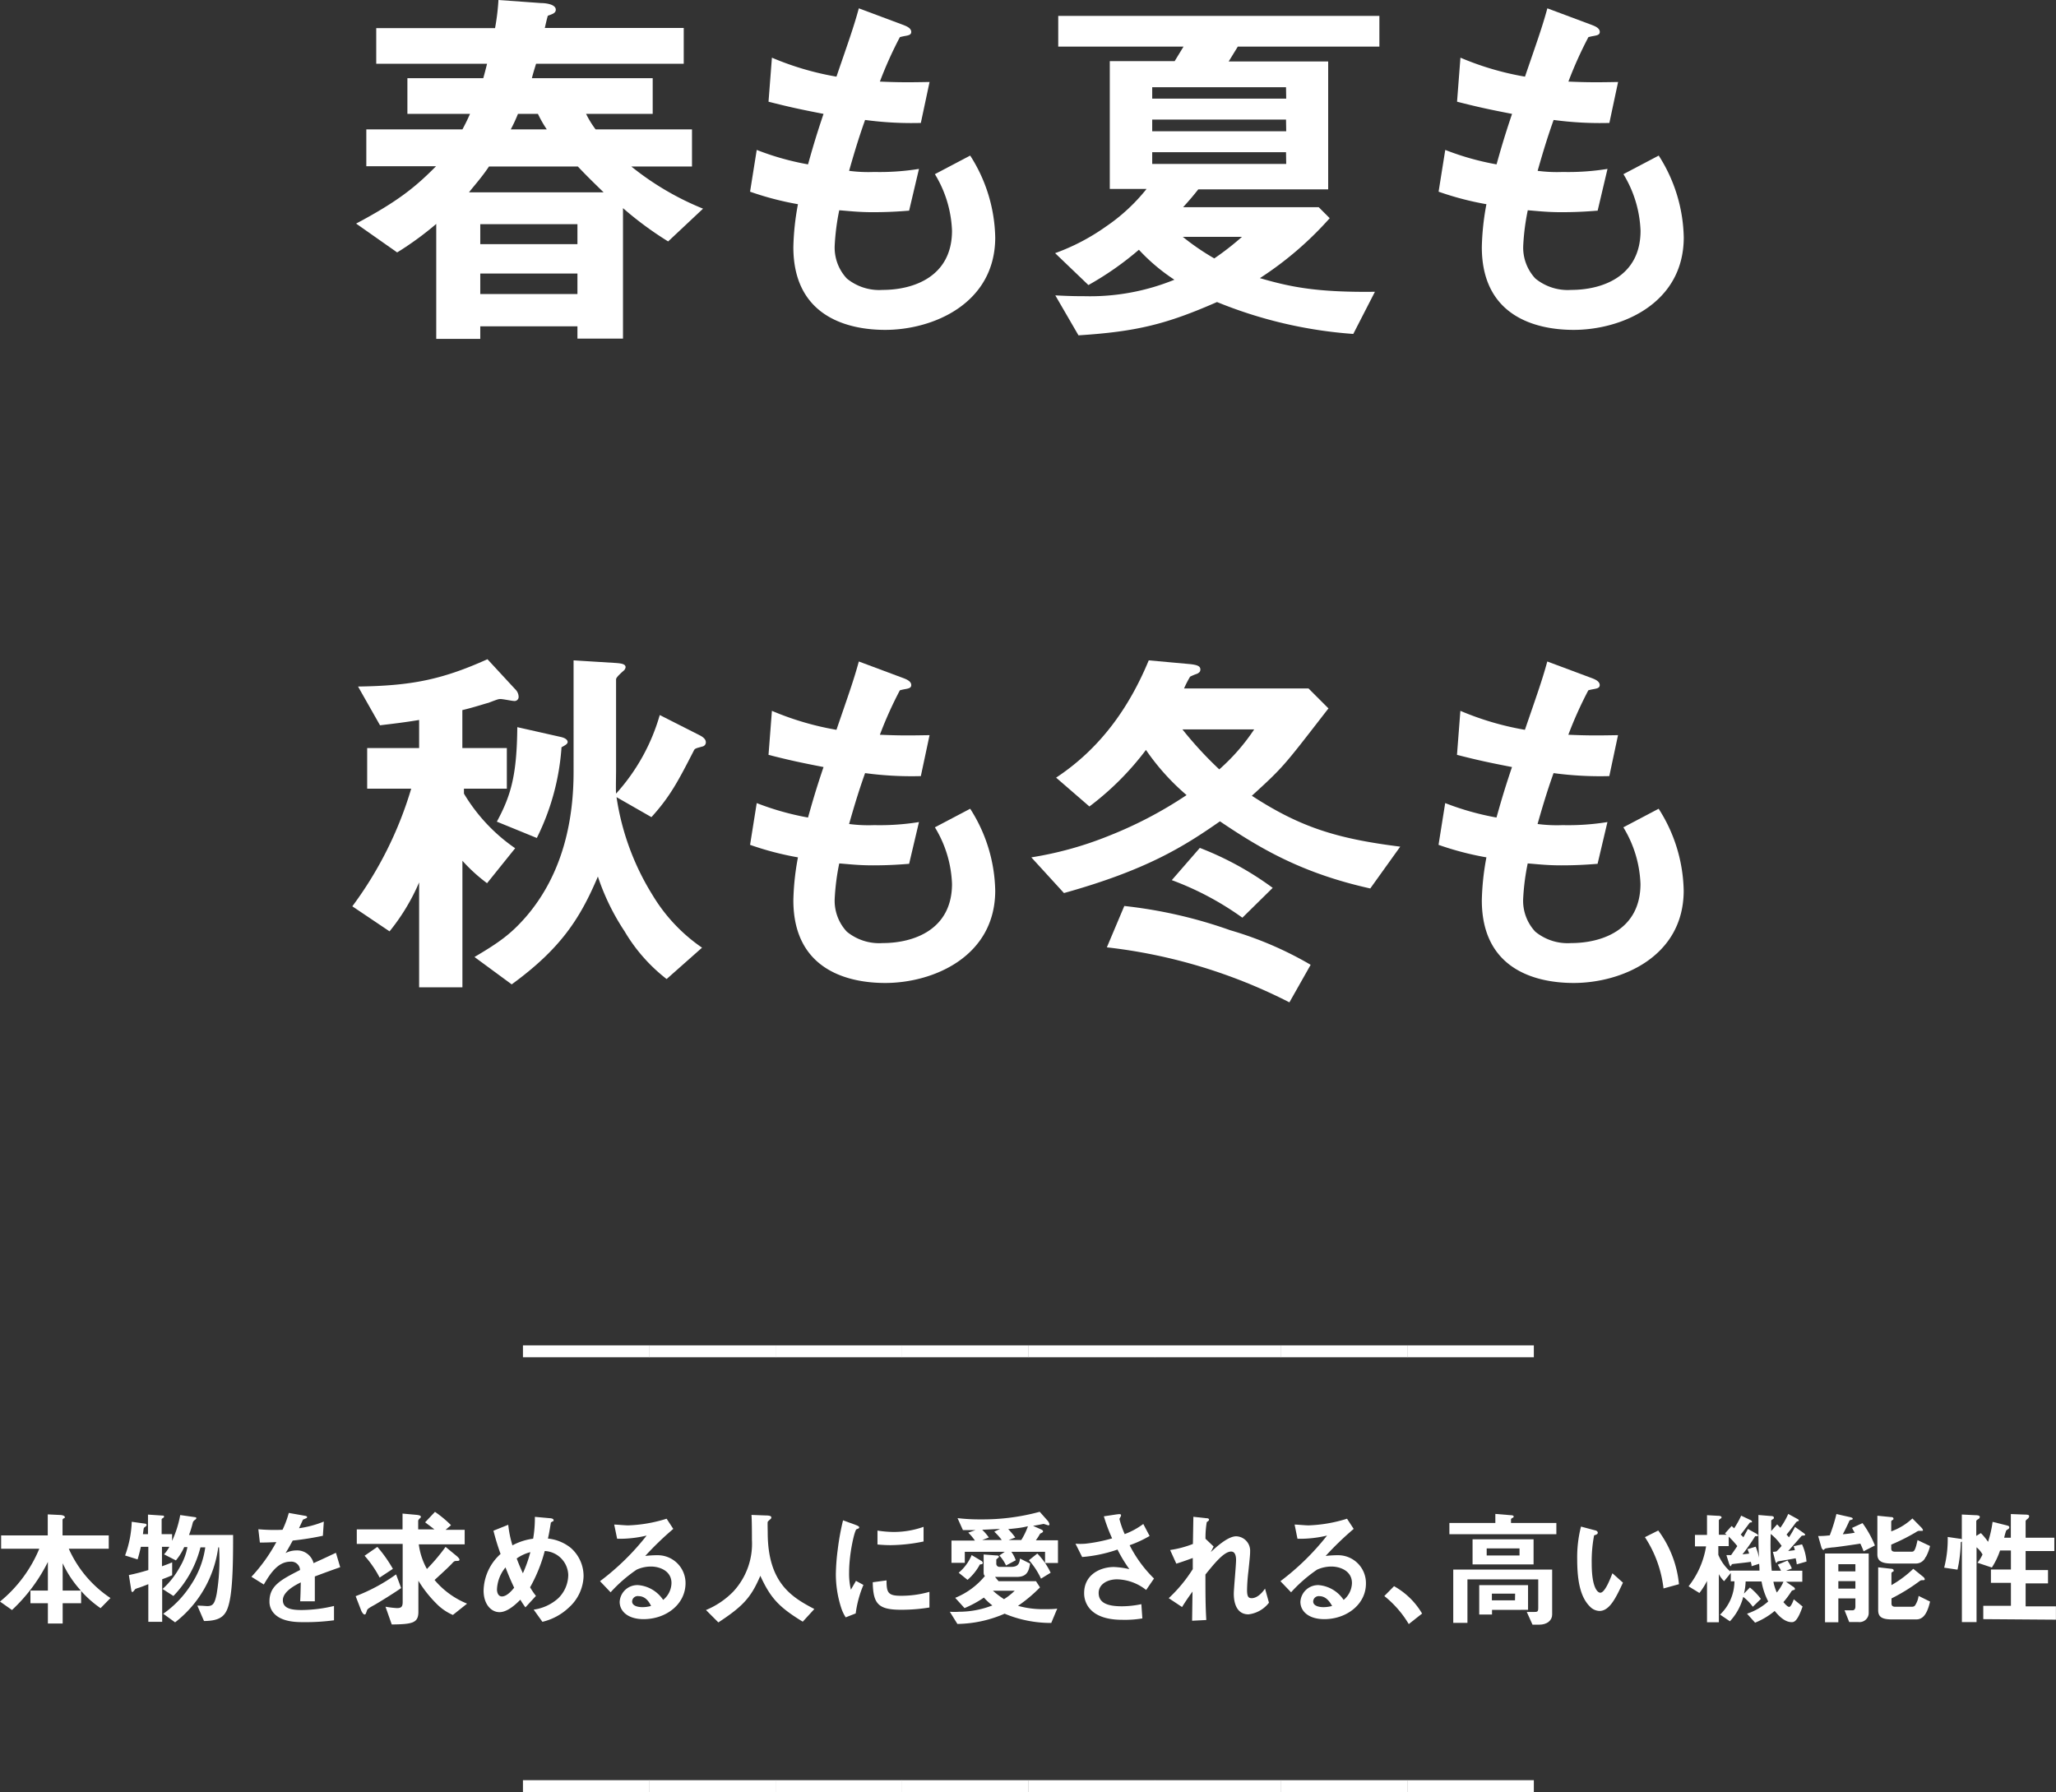
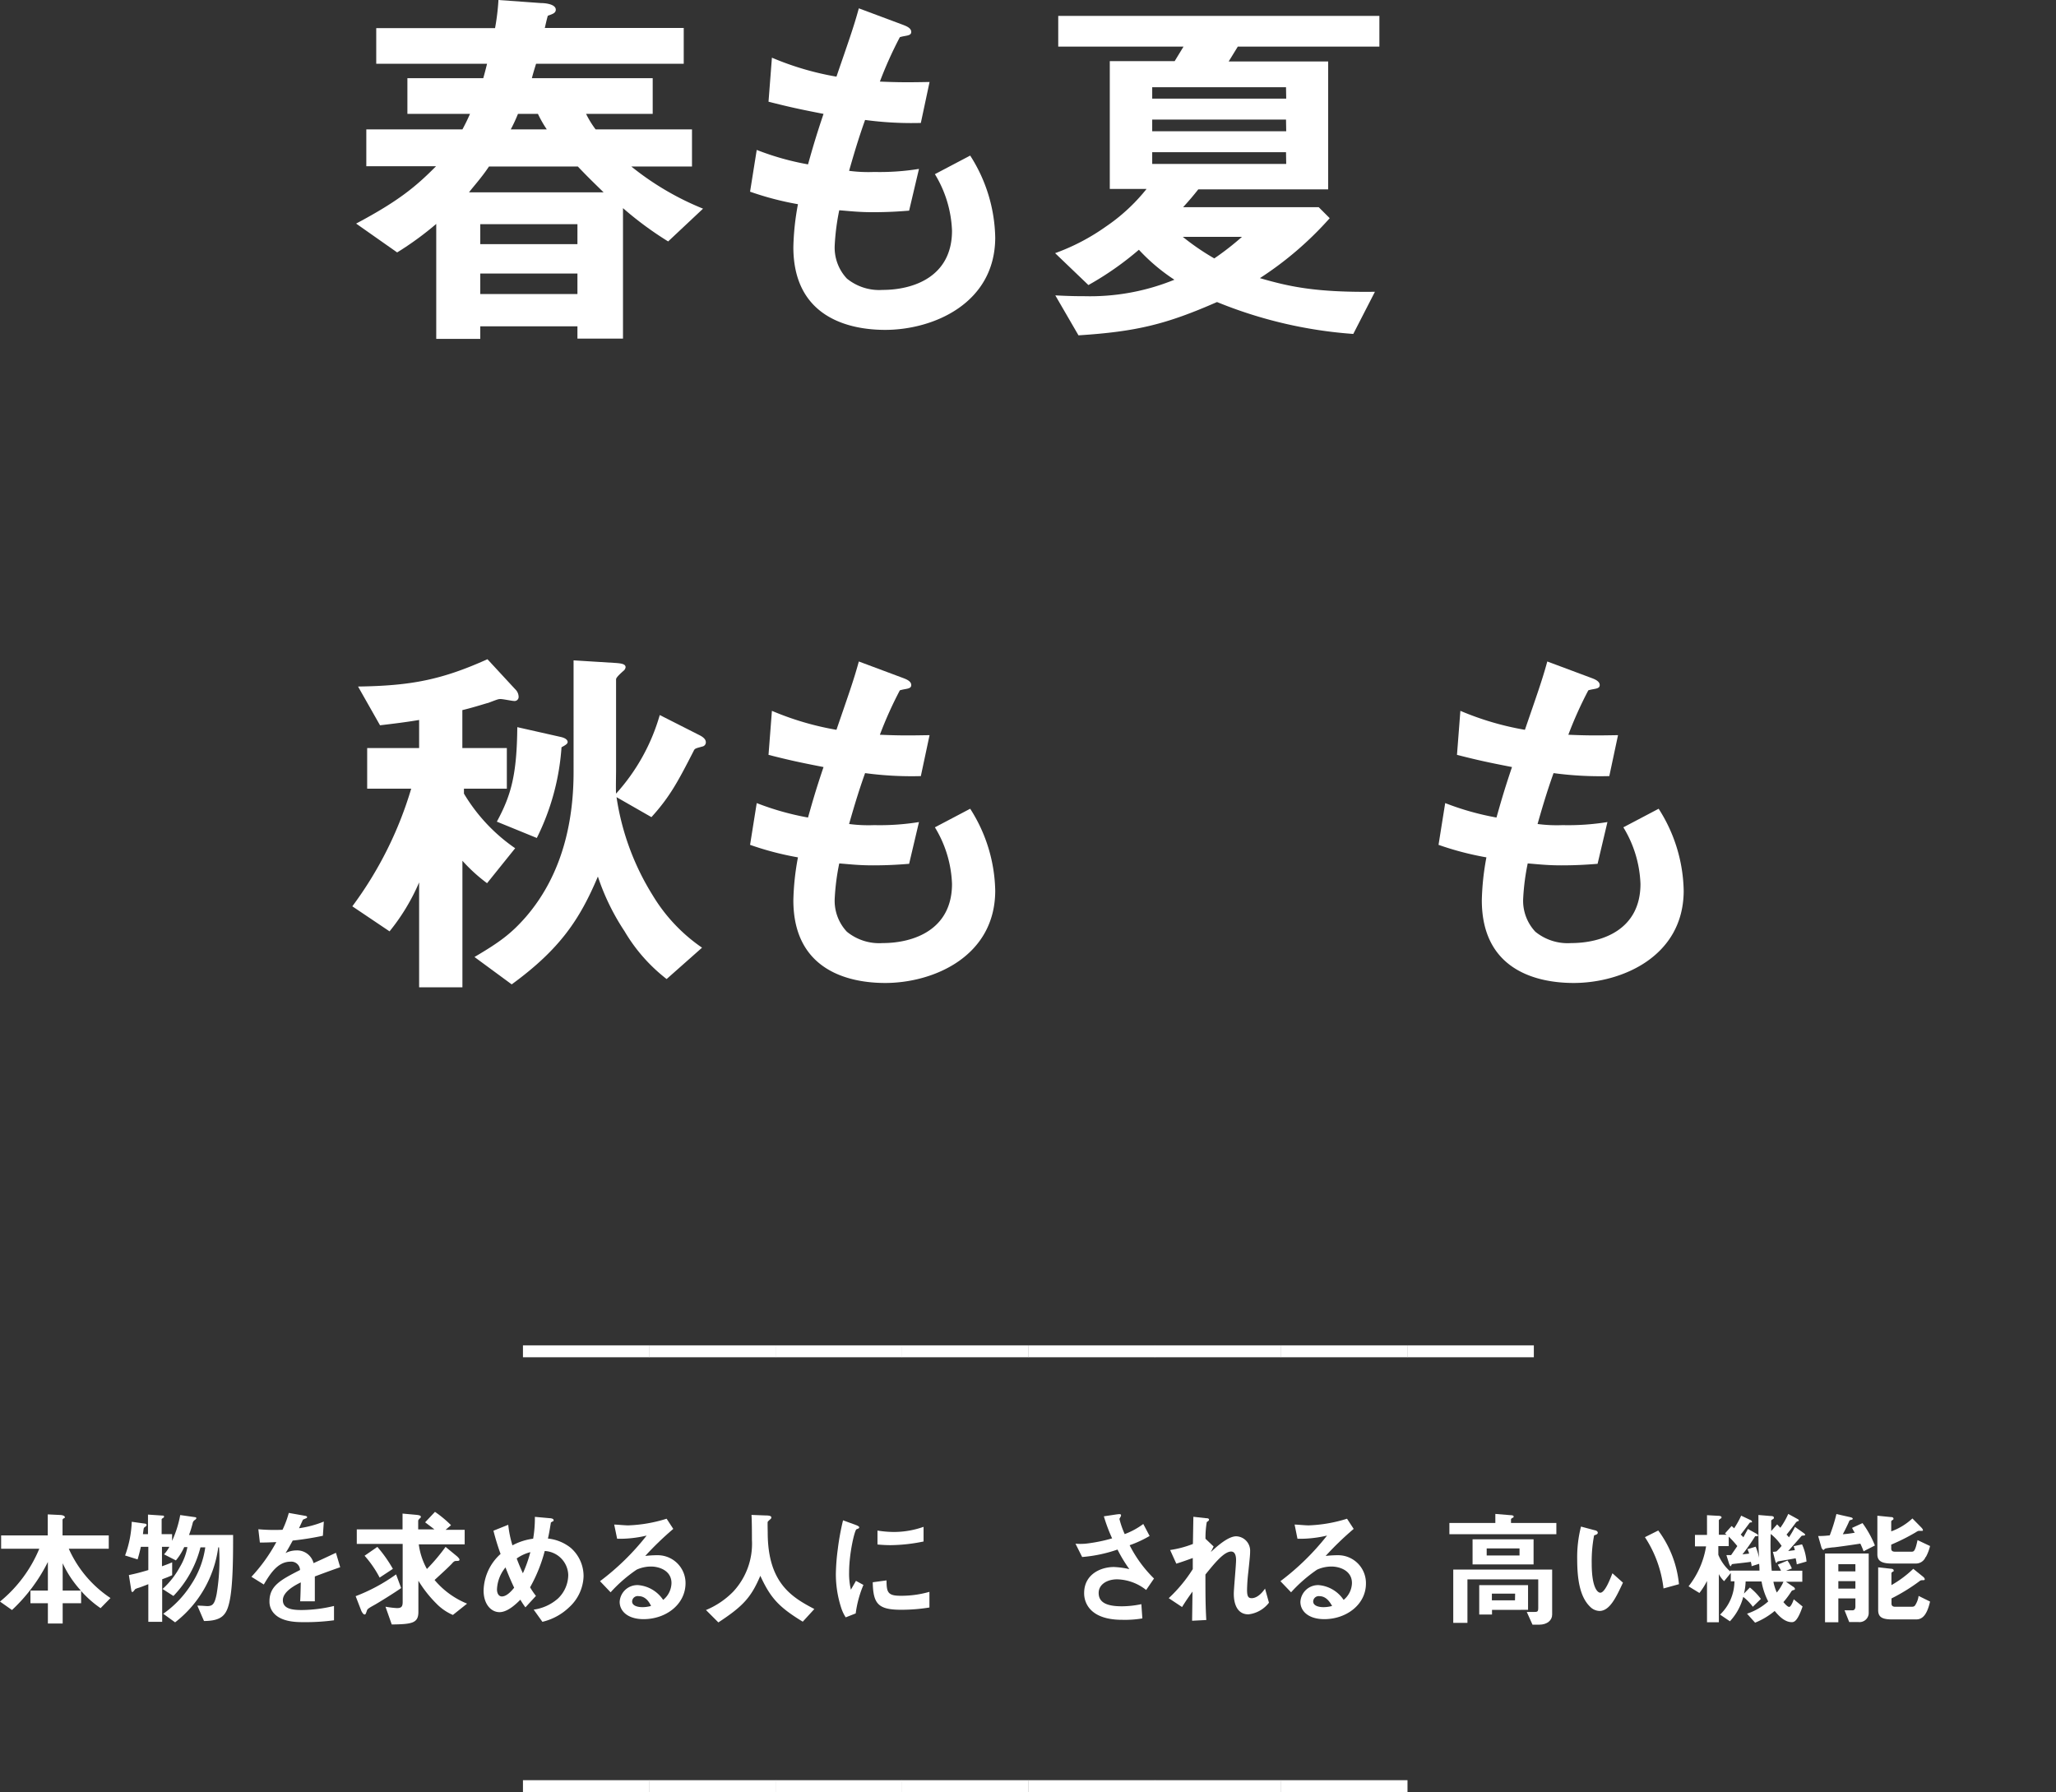
<svg xmlns="http://www.w3.org/2000/svg" viewBox="0 0 308.7 269.08">
  <rect x="0" y="0" width="308.7" height="269.08" fill="#333333" stroke="none" />
  <defs>
    <style>.cls-1{fill:#fff;}</style>
  </defs>
  <title>sec1-list-2</title>
  <g id="レイヤー_2" data-name="レイヤー 2">
    <g id="レイヤー_6" data-name="レイヤー 6">
      <path class="cls-1" d="M100.32,36.25a51.29,51.29,0,0,1-6.78-5V50.84H86.7V49H72.11v1.88H65.5V33.62a47,47,0,0,1-5.87,4.28l-6.16-4.33c6.44-3.42,9-5.59,12-8.61H55V19.43H69.43c.4-.74.74-1.42,1.14-2.33h-9.4V11.74H72.56c.23-.8.46-1.71.57-2.17H56.49V4.22H74.33A34.14,34.14,0,0,0,74.84,0l6.39.46c.68,0,2.22.17,2.22,1,0,.57-.68.69-1.2.91-.17.57-.34,1.37-.45,1.83h20.86V9.57H80.49c-.23.75-.46,1.49-.63,2.17H98V17.1H88a14.16,14.16,0,0,0,1.43,2.33h14.47V25H94.79a42.49,42.49,0,0,0,10.77,6.33ZM86.76,25H73.42c-1.14,1.71-2.34,3-3,3.88H90.63C89.43,27.7,88.29,26.62,86.76,25Zm-.06,8.66H72.11v3H86.7Zm0,7.41H72.11v3.08H86.7ZM80.77,17.1h-3a23.61,23.61,0,0,1-1.08,2.33h5.41A17.61,17.61,0,0,1,80.77,17.1Z" />
      <path class="cls-1" d="M132.91,49.53c-5.53,0-13.79-1.94-13.79-12.43a38.61,38.61,0,0,1,.69-6.44,45.06,45.06,0,0,1-7.19-1.88l1-6.27a40.45,40.45,0,0,0,7.7,2.17c.57-2,1.08-3.88,2.33-7.58-3.53-.69-5-1-8.26-1.83l.51-6.61a43.58,43.58,0,0,0,9.69,2.85c1.71-5,2.57-7.35,3.36-10.26l6.56,2.45c.45.18,1.31.46,1.31,1.09s-.8.51-1.71.79a59.56,59.56,0,0,0-3,6.67c2.85.12,4.16.12,7.46.06l-1.31,6.15a52.18,52.18,0,0,1-8.37-.45c-.69,1.94-1.37,4-2.4,7.64a22.08,22.08,0,0,0,3.76.17,37,37,0,0,0,6.73-.46l-1.48,6.27c-.86.06-2.63.23-5.42.23-2.16,0-3.53-.17-5.07-.29a34.36,34.36,0,0,0-.68,5.25,6.79,6.79,0,0,0,1.82,5,7.67,7.67,0,0,0,5.36,1.71c4.67,0,10.43-2,10.43-8.89a17.5,17.5,0,0,0-2.57-8.49l5.3-2.79a23.52,23.52,0,0,1,3.76,12.36C149.38,45.59,140.09,49.53,132.91,49.53Z" />
      <path class="cls-1" d="M185.85,7l-1.37,2.23h14.94v19.2h-19.5c-.91,1.14-1.25,1.54-2.28,2.68H198l1.65,1.65a51.17,51.17,0,0,1-10.48,9c4.5,1.31,8.49,2.16,17.27,2.05l-3.25,6.33a66.52,66.52,0,0,1-20.46-4.79c-7.53,3.3-12,4.44-20.8,5l-3.48-6c2.34.12,3.3.12,4.27.12A33.56,33.56,0,0,0,176.33,42,28.55,28.55,0,0,1,171,37.5a46.29,46.29,0,0,1-7.58,5.3l-5-4.79a31.77,31.77,0,0,0,7.64-4,27.58,27.58,0,0,0,6.09-5.64h-5.52V9.18h9.74L177.7,7H158.89V2.39h48.22V7Zm7.24,6.1H173v1.71h20.12Zm0,4.85H173v1.76h20.12Zm0,4.9H173v1.76h20.12Zm-15.5,12.71a36.72,36.72,0,0,0,4.73,3.24,41.9,41.9,0,0,0,4.16-3.24Z" />
-       <path class="cls-1" d="M236.28,49.53c-5.53,0-13.79-1.94-13.79-12.43a38.61,38.61,0,0,1,.69-6.44A45.06,45.06,0,0,1,216,28.78l1-6.27a40.45,40.45,0,0,0,7.7,2.17c.57-2,1.08-3.88,2.33-7.58-3.53-.69-5-1-8.26-1.83l.51-6.61a43.58,43.58,0,0,0,9.69,2.85c1.71-5,2.57-7.35,3.36-10.26l6.56,2.45c.45.18,1.31.46,1.31,1.09s-.8.51-1.71.79a59.56,59.56,0,0,0-3,6.67c2.85.12,4.16.12,7.46.06l-1.31,6.15a52.18,52.18,0,0,1-8.37-.45c-.69,1.94-1.37,4-2.4,7.64a22.08,22.08,0,0,0,3.76.17,37,37,0,0,0,6.73-.46l-1.48,6.27c-.86.06-2.63.23-5.42.23-2.16,0-3.53-.17-5.07-.29a34.36,34.36,0,0,0-.68,5.25,6.79,6.79,0,0,0,1.82,5,7.67,7.67,0,0,0,5.36,1.71c4.67,0,10.43-2,10.43-8.89a17.5,17.5,0,0,0-2.57-8.49l5.3-2.79a23.52,23.52,0,0,1,3.76,12.36C252.75,45.59,243.46,49.53,236.28,49.53Z" />
      <path class="cls-1" d="M77.18,105.25c-.28,0-1.65-.29-2-.29s-.35,0-1.88.58c-.12,0-2.17.68-3.88,1.08v5.7H76.1v6.1H69.66v.74a26.34,26.34,0,0,0,7.69,8.2l-4.22,5.25a24.87,24.87,0,0,1-3.7-3.37v19h-6.5V132.49a31.11,31.11,0,0,1-4.44,7.35l-5.59-3.76a56.54,56.54,0,0,0,8.84-17.66H55.13v-6.1h7.8V108.1c-2,.34-3.93.57-5.87.8l-3.3-5.82c7.92-.11,12.54-1,19.43-4.1l4.16,4.5a1.62,1.62,0,0,1,.52,1.14A.61.61,0,0,1,77.18,105.25Zm28.27,6.84c-1,.28-1.14.28-1.31.68-2.34,4.56-3.54,6.84-6.33,9.92l-5.24-3A38.49,38.49,0,0,0,98,134.43a25.41,25.41,0,0,0,7.41,7.86L100.09,147a25.39,25.39,0,0,1-6.32-7.18,34.51,34.51,0,0,1-4-8.21c-2.68,6.33-5.59,10.83-12.94,16.19l-5.59-4.11c3.77-2.22,5.48-3.47,7.7-6,5.87-6.78,7.18-15.22,7.18-21.77V99.15l6.44.4c.63.06,1.37.12,1.37.63a.84.84,0,0,1-.35.57c-.57.51-1.08,1-1.08,1.25v13.74c0,.45-.05,2.9,0,3.42a29.8,29.8,0,0,0,6.56-11.8l5.92,3c.46.23,1,.57,1,1.09A.64.64,0,0,1,105.45,112.09Zm-21.14.11a36,36,0,0,1-3.71,13.62l-6-2.45c2.16-4,3-7.06,3.07-14.19l6.56,1.48c1,.23,1,.69,1,.75C85.22,111.69,84.93,111.86,84.31,112.2Z" />
      <path class="cls-1" d="M132.91,147.59c-5.53,0-13.79-1.93-13.79-12.42a38.61,38.61,0,0,1,.69-6.44,45.06,45.06,0,0,1-7.19-1.88l1-6.27a41.21,41.21,0,0,0,7.7,2.17c.57-2,1.08-3.88,2.33-7.58-3.53-.69-5-1-8.26-1.83l.51-6.61a43.58,43.58,0,0,0,9.69,2.85c1.71-5,2.57-7.35,3.36-10.26l6.56,2.45c.45.17,1.31.46,1.31,1.09s-.8.51-1.71.79a58.76,58.76,0,0,0-3,6.67c2.85.12,4.16.12,7.46.06l-1.31,6.15a52.18,52.18,0,0,1-8.37-.45c-.69,1.94-1.37,4-2.4,7.64a22.08,22.08,0,0,0,3.76.17,37,37,0,0,0,6.73-.46l-1.48,6.27c-.86.06-2.63.23-5.42.23-2.16,0-3.53-.17-5.07-.29a34.36,34.36,0,0,0-.68,5.25,6.79,6.79,0,0,0,1.82,5,7.67,7.67,0,0,0,5.36,1.71c4.67,0,10.43-2,10.43-8.89a17.46,17.46,0,0,0-2.57-8.49l5.3-2.79a23.52,23.52,0,0,1,3.76,12.36C149.38,143.66,140.09,147.59,132.91,147.59Z" />
-       <path class="cls-1" d="M205.74,133.4c-10.26-2.28-16.53-6-22.57-10.08-5.53,3.87-11.17,7.35-23.42,10.77l-4.9-5.36a53.2,53.2,0,0,0,11.68-3.25,61.69,61.69,0,0,0,11.63-6.1,34.77,34.77,0,0,1-6.1-6.78,42.93,42.93,0,0,1-8.49,8.49l-5-4.33c6.9-4.56,11.12-10.88,13.91-17.61l6.27.57c1,.12,1.48.29,1.48.8,0,.34-.17.46-.46.63a8.25,8.25,0,0,0-1.08.45,15.47,15.47,0,0,0-.91,1.77h18.69l3,3c-.11.12-.45.57-.68.86-6,7.75-6.16,8-10.83,12.25,7.18,4.67,12.65,6.44,22.28,7.64ZM193.6,150.5a79.85,79.85,0,0,0-27.41-8.26l2.62-6.21a69.92,69.92,0,0,1,15.9,3.64,53.6,53.6,0,0,1,12.08,5.19Zm-7.06-12.71a44.68,44.68,0,0,0-10.6-5.64l4.21-4.84a46.89,46.89,0,0,1,10.94,6Zm-9-28.27a56.43,56.43,0,0,0,5.53,6,30.55,30.55,0,0,0,5.24-6Z" />
      <path class="cls-1" d="M236.28,147.59c-5.53,0-13.79-1.93-13.79-12.42a38.61,38.61,0,0,1,.69-6.44,45.06,45.06,0,0,1-7.19-1.88l1-6.27a41.21,41.21,0,0,0,7.7,2.17c.57-2,1.08-3.88,2.33-7.58-3.53-.69-5-1-8.26-1.83l.51-6.61a43.58,43.58,0,0,0,9.69,2.85c1.71-5,2.57-7.35,3.36-10.26l6.56,2.45c.45.17,1.31.46,1.31,1.09s-.8.51-1.71.79a58.76,58.76,0,0,0-3,6.67c2.85.12,4.16.12,7.46.06l-1.31,6.15a52.18,52.18,0,0,1-8.37-.45c-.69,1.94-1.37,4-2.4,7.64a22.08,22.08,0,0,0,3.76.17,37,37,0,0,0,6.73-.46l-1.48,6.27c-.86.06-2.63.23-5.42.23-2.16,0-3.53-.17-5.07-.29a34.36,34.36,0,0,0-.68,5.25,6.79,6.79,0,0,0,1.82,5,7.67,7.67,0,0,0,5.36,1.71c4.67,0,10.43-2,10.43-8.89a17.46,17.46,0,0,0-2.57-8.49l5.3-2.79a23.52,23.52,0,0,1,3.76,12.36C252.75,143.66,243.46,147.59,236.28,147.59Z" />
      <path class="cls-1" d="M78.52,202h19v1.79h-19Z" />
      <path class="cls-1" d="M97.48,202h19v1.79h-19Z" />
      <path class="cls-1" d="M116.45,202h19v1.79h-19Z" />
      <path class="cls-1" d="M135.42,202h19v1.79h-19Z" />
      <path class="cls-1" d="M154.39,202h19v1.79h-19Z" />
      <path class="cls-1" d="M173.36,202h19v1.79h-19Z" />
      <path class="cls-1" d="M192.33,202h19v1.79h-19Z" />
      <path class="cls-1" d="M211.3,202h19v1.79h-19Z" />
      <path class="cls-1" d="M15.1,241.46a15.84,15.84,0,0,1-2.92-2.58v1.84H9.41v3.05H7.19v-3.05H4.57v-1.9H7.19v-4.3a25.35,25.35,0,0,1-5.39,7.22L0,240.47a20.25,20.25,0,0,0,5.9-7.93H.17v-2h7v-3.16l1.86.09c.24,0,.7.1.7.31s-.06.13-.17.2-.17.16-.17.23v2.33h6.94v2h-6a17.33,17.33,0,0,0,6.26,7.4Zm-5.69-6.74v4.1h2.73A16.12,16.12,0,0,1,9.41,234.72Z" />
      <path class="cls-1" d="M34.43,240.6c-.44,1.88-1.12,2.77-3.8,2.79l-1-2.31c.64,0,1.32.07,1.48.07.83,0,1.12-.32,1.42-1.82a31,31,0,0,0,.36-7h-.12a17.08,17.08,0,0,1-6.48,11.26l-1.78-1.29a15.49,15.49,0,0,0,4.17-4.36,13.52,13.52,0,0,0,2.14-5.61h-.72a16.27,16.27,0,0,1-4.06,7.3l-1.63-1.05A12.47,12.47,0,0,0,27,235.29a9,9,0,0,0,1.14-3h-.48a8.76,8.76,0,0,1-1.25,2l-1.78-.91a5.77,5.77,0,0,0,.8-1.13H24.32v2.92c.45-.16.87-.31,1.53-.59l0,1.93c-.5.23-.69.31-1.5.61v6.39H22.27v-5.65c-.57.23-1.37.53-1.48.55a3.06,3.06,0,0,0-.49.19c-.14.19-.33.44-.42.44s-.15-.12-.17-.29l-.36-2.26c1.06-.22,1.71-.39,2.92-.75v-3.49H21.15c-.21.93-.32,1.32-.49,1.89l-1.88-.59a16.12,16.12,0,0,0,1-5.06l2,.28c.12,0,.23.1.23.19a.32.32,0,0,1-.11.21c-.25.19-.27.19-.31.29s-.11.77-.13.89h.76v-2.94l2.2.15c.09,0,.21,0,.21.15s-.1.17-.15.21-.21.11-.21.21v2.22h1.57v1a16.08,16.08,0,0,0,1.22-3.87l2.25.32c.1,0,.17.07.17.15s-.11.19-.2.25-.25.17-.33.41a15.46,15.46,0,0,1-.57,1.86H35C35,233.51,35,238.16,34.43,240.6Z" />
      <path class="cls-1" d="M47.27,236.7c0,.74,0,3.09,0,3.73h-2.2c.06-1.08.07-2,.09-2.84-.72.36-2.69,1.34-2.69,2.67s1.46,1.48,2.84,1.48a21.32,21.32,0,0,0,4.84-.61v2.15a31.88,31.88,0,0,1-4.51.28c-1.06,0-3.26,0-4.46-1.27a2.59,2.59,0,0,1-.72-1.86c0-2.35,1.74-3.24,4.59-4.7a1.31,1.31,0,0,0-1.44-1.25c-1.86,0-3,1.72-4,3.43l-1.86-1.16a25.26,25.26,0,0,0,3.74-5.21c-1.09.05-1.67.07-2.47.07l-.23-2a26.94,26.94,0,0,0,3.63.08,14.39,14.39,0,0,0,.94-2.53l2.37.42c.06,0,.38.06.38.19s-.07.17-.19.21l-.43.19s-.5,1.08-.59,1.29a15.7,15.7,0,0,0,3.72-1l-.14,2.13a43.71,43.71,0,0,1-4.53.72c-.61,1.12-.76,1.38-1.08,1.88a3.61,3.61,0,0,1,1.63-.4,2.54,2.54,0,0,1,2.58,1.91c2.22-1,2.47-1.15,3.36-1.55l.64,2.16C49.58,235.84,48.67,236.17,47.27,236.7Z" />
      <path class="cls-1" d="M56.07,241.06c-.89.49-.93.59-1,.83-.17.48-.19.52-.34.52s-.36-.29-.48-.55l-.85-2.2a26.73,26.73,0,0,0,6.07-3.27l.76,2.05C59.47,239,56.68,240.74,56.07,241.06ZM68,242.48a7.72,7.72,0,0,1-2.51-1.74,17.89,17.89,0,0,1-2.67-3.4V242c0,1.7-.91,1.87-4,1.91l-.94-2.67a13.94,13.94,0,0,0,1.72.21c.68,0,.86-.23.86-.93v-8.71H53.57v-2.18h6.87v-2.37l2.1.19c.55.06.65.17.65.3a.22.22,0,0,1-.12.19c-.24.25-.28.29-.28.46v1.23h2.43c-.23-.19-.86-.66-1.39-1.06L65.31,227A17.06,17.06,0,0,1,67.72,229l-.82.7h2.87v2.18H62.88a10.35,10.35,0,0,0,1.22,3.7,28.89,28.89,0,0,0,2.8-3.32l1.75,1.44c.07.08.34.31.34.48s-.15.19-.42.19-.38,0-.76.45c-.57.57-.76.76-2.56,2.41a12.5,12.5,0,0,0,4.88,3.55Zm-11-5.61a16,16,0,0,0-2.26-3.28l1.92-1.33a20.48,20.48,0,0,1,2.33,3.3Z" />
      <path class="cls-1" d="M85.44,241.34a8.67,8.67,0,0,1-4,2.17l-1.31-1.83A6.92,6.92,0,0,0,83.79,240a4.94,4.94,0,0,0,1.53-3.53,3.71,3.71,0,0,0-3.53-3.59,23.07,23.07,0,0,1-2.2,5.45,11.39,11.39,0,0,0,.88,1.29l-1.58,1.72a12.08,12.08,0,0,1-.76-1.15c-.55.55-1.87,1.87-3.13,1.87s-2.39-1.19-2.39-3.24a7.61,7.61,0,0,1,2.55-5.5,35.92,35.92,0,0,1-1.07-3.49l2.22-.89a16.16,16.16,0,0,0,.63,3.09,9,9,0,0,1,3.11-1,18.52,18.52,0,0,0,.26-3.28l2.21.2c.17,0,.6.06.6.29s-.07.13-.26.26-.16.12-.16.19c-.22,1.33-.24,1.46-.43,2.32a6.51,6.51,0,0,1,3.43,1.4,5.62,5.62,0,0,1,1.92,4.29A6.58,6.58,0,0,1,85.44,241.34Zm-9.54-6a5.52,5.52,0,0,0-1.28,3.3c0,.55.23,1.06.74,1.06.8,0,1.58-1,1.84-1.31C76.81,237.55,76.5,236.89,75.9,235.35ZM77.58,234c.27.72.55,1.41.93,2.22a19.55,19.55,0,0,0,1.12-3.17A6.29,6.29,0,0,0,77.58,234Z" />
      <path class="cls-1" d="M96.63,243.11c-2.37,0-3.59-1.2-3.59-2.6A2.66,2.66,0,0,1,95.83,238a5,5,0,0,1,3.74,2.22,3.34,3.34,0,0,0,1.25-2.53c0-1.87-1.84-2.48-3.07-2.48a5.2,5.2,0,0,0-2.16.47,21.45,21.45,0,0,0-3.91,3.4l-1.59-1.67a37.44,37.44,0,0,0,7-6.85,17.4,17.4,0,0,1-4.43.48l-.44-2.13c.45,0,1.54.12,2.12.12a21.6,21.6,0,0,0,5.75-1l1,1.53a46.5,46.5,0,0,0-4.21,4.06,15.86,15.86,0,0,1,1.84-.11,4.18,4.18,0,0,1,4.21,4.19C102.93,240.89,100,243.11,96.63,243.11Zm-.72-3.45a.84.84,0,0,0-1,.79c0,.67.87.86,1.56.86a5,5,0,0,0,1.28-.18C97.56,240.7,97,239.66,95.91,239.66Z" />
      <path class="cls-1" d="M120.53,243.49c-3.55-2.17-4.82-3.51-6.37-6.89-1.39,3.26-2.6,4.57-6.3,7L106,241.74a12.35,12.35,0,0,0,4.06-2.73,10.55,10.55,0,0,0,2.84-7.8c0-.51,0-3-.07-3.75l2.12.08c.21,0,.86,0,.86.28,0,.1,0,.17-.16.3s-.34.31-.38.38,0,1.35,0,1.6c0,7.64,3.68,9.74,7,11.49Z" />
      <path class="cls-1" d="M128.48,242.25l-1.5.59a6,6,0,0,1-.7-1.5,16.44,16.44,0,0,1-.78-5,31.86,31.86,0,0,1,.29-3.74,37.78,37.78,0,0,1,.79-4.33l1.94.71c.13.05.49.19.49.34a.22.22,0,0,1-.1.17l-.32.13c-.28.17-1.1,3.61-1.1,6.47a10.3,10.3,0,0,0,.27,2.6c.22-.4.34-.59.76-1.33l1.12.61A16.5,16.5,0,0,0,128.48,242.25Zm6.79-.55c-3.45,0-4.17-.93-4.23-4.13l2.07-.28c0,1.8.2,2.31,2.12,2.31a15.39,15.39,0,0,0,4.32-.59v2.35A26,26,0,0,1,135.27,241.7ZM133.75,232c-.15,0-1,0-2-.1v-2.09a16.06,16.06,0,0,0,2.43.21,13.43,13.43,0,0,0,4.49-.77v2.2A25.41,25.41,0,0,1,133.75,232Z" />
-       <path class="cls-1" d="M157.84,243.68a18,18,0,0,1-7-1.39,18.38,18.38,0,0,1-7.09,1.54L142.61,242A10.53,10.53,0,0,0,144,242a13.87,13.87,0,0,0,5-.95,9,9,0,0,1-1.27-1.18,15.87,15.87,0,0,1-2.91,1.58l-1.4-1.54a11.25,11.25,0,0,0,4.46-3.28c-.12-.12-.19-.21-.19-.59v-2.64l1.82.14c.38,0,.47.07.47.19s-.09.15-.17.22a1.37,1.37,0,0,1-.22.19v.61a.47.47,0,0,0,.51.51h1.72c1.08,0,1.24-.53,1.33-1.25l1.52.76c-.19,1-.38,2-2,2H149.4l.53.64h5.62l.6.93a21.77,21.77,0,0,1-3.3,2.77,13.86,13.86,0,0,0,4,.5c.72,0,1.34,0,1.89-.08Zm-.93-9V233h-5.06a4.71,4.71,0,0,1,.66,1.27l-1.46.78a5.85,5.85,0,0,0-1-1.5l.81-.55h-6v1.65h-2v-3.34h3.52a8.08,8.08,0,0,0-1-1.19l1.08-.38-1.88,0-.81-1.8a27.12,27.12,0,0,0,3.49.19,32.5,32.5,0,0,0,8.85-1.14l1.18,1.33a1.08,1.08,0,0,1,.28.57c0,.08-.05.13-.15.13s-.6-.19-.74-.21c-.49.1-1.06.21-1.57.29l1.19.53c.14.06.31.15.31.3s-.25.25-.44.34a8.56,8.56,0,0,1-.64,1h3.32v3.41Zm-9.35,0c0,.15-.17.21-.43.21a8,8,0,0,1-1.86,2.32l-1.33-1.07a6.85,6.85,0,0,0,1.95-2.65l1.46.87A.39.39,0,0,1,147.56,234.76Zm1.75-4.72.85-.4-2.69.13a7.49,7.49,0,0,1,1,1.16l-1,.38h2.94A8.79,8.79,0,0,0,149.31,230Zm-.23,8.88a13.51,13.51,0,0,0,1.67,1.27,9.89,9.89,0,0,0,1.61-1.27Zm2.22-9.32a10.38,10.38,0,0,1,1.14,1.33l-1,.38h1.9a10.57,10.57,0,0,0,1-2.07C153.35,229.39,152.85,229.45,151.3,229.6Zm5,7.51a11.15,11.15,0,0,0-1.81-2.77l1.26-1a10.68,10.68,0,0,1,2,2.88Z" />
      <path class="cls-1" d="M172.09,238.73a7.29,7.29,0,0,0-4.35-1.6c-1.51,0-2.78.76-2.78,2.05,0,1.46,1.27,2,3.49,2a14.66,14.66,0,0,0,2.92-.32l.15,2.14a15.83,15.83,0,0,1-3,.21c-1.1,0-3.68-.1-5-1.8a3.55,3.55,0,0,1-.74-2.22c0-2.75,2.4-3.91,4.48-3.91a12.74,12.74,0,0,1,2.31.32,21.12,21.12,0,0,1-1.78-2.94,21.46,21.46,0,0,1-5.31,1.12l-1-2a9.1,9.1,0,0,0,1.5,0,23.57,23.57,0,0,0,4-.8,24.73,24.73,0,0,1-1.24-3.31l1.92-.29c.13,0,.66-.13.66.11s-.24.48-.24.59a13.44,13.44,0,0,0,.79,2.26,11.12,11.12,0,0,0,2.79-1.52l.95,1.8a17,17,0,0,1-3,1.39,19,19,0,0,0,3.66,5Z" />
      <path class="cls-1" d="M187.45,242.39c-2.2,0-2.2-2.64-2.2-3.11,0-.72.34-4.25.34-5.05,0-.49-.09-1.27-.74-1.27-1.08,0-2.54,1.82-3.86,3.45,0,2.64,0,4.61.13,6.83l-2.13.11.06-4.38c-.59.82-.91,1.27-1.57,2.32l-2-1.33a21.92,21.92,0,0,0,3.61-4.36l0-1.67c-1,.36-1.52.55-2.47.85l-.93-2.05a15.47,15.47,0,0,0,3.42-.91l.07-4.08,1.88.21c.3,0,.47.06.47.23s-.28.3-.34.36a14,14,0,0,0-.19,2.5l1.22,1.16-.42.84c.74-.69,2.54-2.37,3.81-2.37a2.16,2.16,0,0,1,2.09,2.27c0,.34,0,.55-.27,3.09a26.69,26.69,0,0,0-.19,2.68c0,1,.19,1.25.7,1.25s1.25-.34,2-1.44l.59,2.12A4.54,4.54,0,0,1,187.45,242.39Z" />
      <path class="cls-1" d="M198.84,243.11c-2.38,0-3.59-1.2-3.59-2.6A2.66,2.66,0,0,1,198,238a5,5,0,0,1,3.74,2.22,3.38,3.38,0,0,0,1.25-2.53c0-1.87-1.84-2.48-3.08-2.48a5.28,5.28,0,0,0-2.16.47,21.74,21.74,0,0,0-3.9,3.4l-1.6-1.67a37.73,37.73,0,0,0,7-6.85,17.49,17.49,0,0,1-4.44.48l-.43-2.13c.45,0,1.53.12,2.12.12a21.65,21.65,0,0,0,5.75-1l1,1.53a46.5,46.5,0,0,0-4.21,4.06,16.1,16.1,0,0,1,1.84-.11,4.18,4.18,0,0,1,4.21,4.19C205.13,240.89,202.17,243.11,198.84,243.11Zm-.73-3.45a.83.83,0,0,0-.94.79c0,.67.87.86,1.55.86a5.07,5.07,0,0,0,1.29-.18C199.76,240.7,199.2,239.66,198.11,239.66Z" />
-       <path class="cls-1" d="M209.31,238.16a11.2,11.2,0,0,1,4.21,4.11l-2,1.58a15.61,15.61,0,0,0-3.67-4.21Z" />
      <path class="cls-1" d="M217.62,230.36v-1.69h6.9v-1.36l2.29.19c.08,0,.46,0,.46.19s-.09.17-.21.23-.19.15-.19.22v.53h6.81v1.69Zm13.48,13.58h-1l-.86-1.91,1,0c.59,0,.72,0,.72-.62v-4.27H220.33v6.53H218.2v-8h14.85v6.76C233.05,243.28,232.31,243.94,231.1,243.94Zm-10-9.05v-3.77h9.16v3.77Zm2.92,6.83v.7h-1.92V238h7.33v3.71Zm4.13-9.23h-4.93v1.06h4.93Zm-.66,6.79H224v1h3.47Z" />
      <path class="cls-1" d="M240.15,241.88a2.07,2.07,0,0,1-1.4-.63c-1.33-1.29-1.94-3.51-1.94-7.11a18.58,18.58,0,0,1,.57-4.93l2.09.56c.13,0,.43.14.43.36s-.22.29-.55.4a20.35,20.35,0,0,0-.36,4.23c0,3.7.91,4.38,1.29,4.38.69,0,1.46-2,1.82-2.92l1.58,1.41C242.64,239.86,241.69,241.88,240.15,241.88Zm9.62-3.38a17.7,17.7,0,0,0-2.79-7.7l2-1a16.11,16.11,0,0,1,3.11,8.06Z" />
      <path class="cls-1" d="M269.78,234.88a8.45,8.45,0,0,0-.17-.91c-.42.09-2.58.45-2.66.47s-.19.23-.24.23-.12-.12-.17-.34l-.35-1.33a2.7,2.7,0,0,0,.54-.06,7.29,7.29,0,0,0,.77-.83,7.73,7.73,0,0,0-1.63-1.79,41.39,41.39,0,0,0,.15,5.52h1.39a6.75,6.75,0,0,0-.49-.91l1.46-.62a6.19,6.19,0,0,1,.66,1.19l-.87.34h2.44v1.65h-2.46l1,.69c.16.09.35.24.35.38s-.08.15-.16.17-.28.05-.38.22a12.49,12.49,0,0,1-1.19,1.6c.21.24.61.72.87.72s.61-.87.68-1.14l1.33,1.08c-.79,2.31-1.31,2.35-1.63,2.35-1.16,0-2.1-1.14-2.56-1.68a11,11,0,0,1-2.94,1.76l-1.21-1.35a9,9,0,0,0,3.18-1.84,10.3,10.3,0,0,1-1-3h-2.39a8.53,8.53,0,0,1-.25,1.82l.89-.91a9.52,9.52,0,0,1,1.65,1.71l-1.21,1.18a7.28,7.28,0,0,0-1.44-1.48,8.47,8.47,0,0,1-2,3.66l-1.48-1a7,7,0,0,0,2.16-5h-.55v-1.25l-1,1.23a4,4,0,0,1-.79-1.06v7.23h-1.78v-6.2a10.88,10.88,0,0,1-1.14,1.8l-1.63-1a13,13,0,0,0,2.63-6h-1.67v-1.72h1.81V227.5l1.59.09c.4,0,.59.08.59.23s-.08.15-.14.19-.26.19-.26.25v2.18h1.17a1.43,1.43,0,0,0-.26-.19l1-1.12a3.25,3.25,0,0,1,.38.34,13.39,13.39,0,0,0,1.06-1.9l1.29.61c.14.06.33.15.33.3s0,.08-.12.1-.17,0-.22.06-1.12,1.51-1.35,1.78a2.83,2.83,0,0,1,.4.4c.07-.14.59-1.07.68-1.25l1.23.68c.14.07.29.19.29.28s0,.1-.14.12l-.28,0c-.21.33-1,1.6-1.92,2.73l1-.11a2.77,2.77,0,0,0-.25-.66l1.24-.38a10,10,0,0,1,.51,1.67c-.1-1.41-.1-2.62-.1-6.43l1.77.15c.42,0,.55.09.55.26s-.08.17-.17.23-.23.15-.23.21,0,1.35,0,1.56l.89-1,.48.51a11.43,11.43,0,0,0,1.19-2.08l1.37.75c.11.06.21.12.21.21s0,.1-.12.13a.58.58,0,0,0-.32.21c-.55.76-.74,1-1.4,1.81a3,3,0,0,1,.36.41,14.07,14.07,0,0,0,.91-1.57l1.29.91c.07.06.23.15.23.26s-.06.1-.16.12-.3,0-.38.07c-.28.33-1.68,1.92-2,2.26l1-.13a2.93,2.93,0,0,0-.19-.59l1.27-.28a7.64,7.64,0,0,1,.67,2.58Zm-5.65-.08-1.14.36c0-.17,0-.23-.11-.66-.44.09-2.57.3-2.76.34s-.18.32-.26.32-.17-.17-.25-.4l-.4-1.27c.25,0,.46,0,.71,0l.93-1.35a14.6,14.6,0,0,0-1.29-1.42v1.42H258v1.31a6.76,6.76,0,0,0,1.78,2.49v-.12h4.4C264.17,235.33,264.17,235.24,264.13,234.8Zm2.14,2.69a7,7,0,0,0,.51,1.62,6.81,6.81,0,0,0,1-1.62Z" />
      <path class="cls-1" d="M279.81,232.92a11,11,0,0,0-.49-1.15c-1.06.17-3.6.53-4,.56-.23,0-1.06.12-1.22.17s-.26.23-.32.23-.26-.24-.28-.32l-.51-1.78c.91,0,1.27-.06,1.74-.1a25,25,0,0,0,1-3.2l2,.45c.26.06.45.12.45.25s-.17.15-.25.17-.22.08-.24.11c-.25.59-.69,1.48-1,2.05a14.59,14.59,0,0,0,1.79-.23,8,8,0,0,1-.4-.72l1.57-.72a15.47,15.47,0,0,1,1.86,3.36ZM279,243.54h-1.35l-.7-1.76c.19,0,1,0,1.23,0s.4-.21.4-.55V240h-2.56v3.58h-2V233.25h6.56v8.89A1.38,1.38,0,0,1,279,243.54Zm-.42-8.68h-2.56v1.08h2.56Zm0,2.54h-2.56v1.12h2.56Zm10.55-3.64a1.57,1.57,0,0,1-1.46,1H284.1c-1.48,0-2.22-.32-2.22-1.38v-5.8l2,.2c.31,0,.42.1.42.25s-.1.17-.17.21-.17.13-.17.21v1.48a9.32,9.32,0,0,0,3.18-1.94l1.33,1.35c.06.06.25.27.25.4s-.08.11-.15.11l-.38,0c-.15,0-.21,0-.63.27a30.44,30.44,0,0,1-3.6,1.8v.59c0,.36.23.47.55.47H287c.33,0,.55,0,.91-1.74l1.88.89A6.67,6.67,0,0,1,289.17,233.76Zm-1.46,9.39H284.1c-1.44,0-2.1-.31-2.1-1.39v-6.43l1.91.21c.21,0,.42.08.42.27s-.1.15-.17.19-.17.15-.17.2V238a16.25,16.25,0,0,0,3.28-2.45l1.46,1.18c.11.09.26.24.26.38s-.07.15-.32.15a.72.72,0,0,0-.36.07A28,28,0,0,1,284,240v.77c0,.36.23.48.55.48H287c.42,0,.5-.1.69-.46a3.34,3.34,0,0,0,.38-1.17l1.72.85C289.32,242.52,288.62,243.15,287.71,243.15Z" />
-       <path class="cls-1" d="M297.78,243.11v-2h4.15v-3.45h-3v-2h3v-2.86H300.3a11.26,11.26,0,0,1-1.23,2.56l-2.16-.72a5.9,5.9,0,0,0,.76-1.24,3.82,3.82,0,0,0-.9-1.08v11.23h-2.2v-12.1s-.05.06-.17.11a20.33,20.33,0,0,1-.49,4.12l-2-.3a17.06,17.06,0,0,0,.53-4.61l1.78.26c.25,0,.27.06.34.11V227.4l2,.1c.44,0,.7.07.7.26a.4.4,0,0,1-.26.34c-.17.12-.27.19-.27.31v2.2l.69-.42a9.18,9.18,0,0,1,1.08,1.31,17.15,17.15,0,0,0,.68-3l2,.5c.36.09.51.13.51.34a.35.35,0,0,1-.2.27,1.58,1.58,0,0,0-.27.2,9.06,9.06,0,0,0-.3,1.07h1v-3.55l2.07.08c.53,0,.68.07.68.24a.54.54,0,0,1-.24.4c-.14.11-.29.25-.29.34v2.49h4.31v2h-4.31v2.86h3.36v2h-3.36v3.45h4.55v2Z" />
      <path class="cls-1" d="M78.52,267.29h19v1.79h-19Z" />
      <path class="cls-1" d="M97.48,267.29h19v1.79h-19Z" />
      <path class="cls-1" d="M116.45,267.29h19v1.79h-19Z" />
      <path class="cls-1" d="M135.42,267.29h19v1.79h-19Z" />
      <path class="cls-1" d="M154.39,267.29h19v1.79h-19Z" />
      <path class="cls-1" d="M173.36,267.29h19v1.79h-19Z" />
      <path class="cls-1" d="M192.33,267.29h19v1.79h-19Z" />
-       <path class="cls-1" d="M211.3,267.29h19v1.79h-19Z" />
+       <path class="cls-1" d="M211.3,267.29h19h-19Z" />
    </g>
  </g>
</svg>